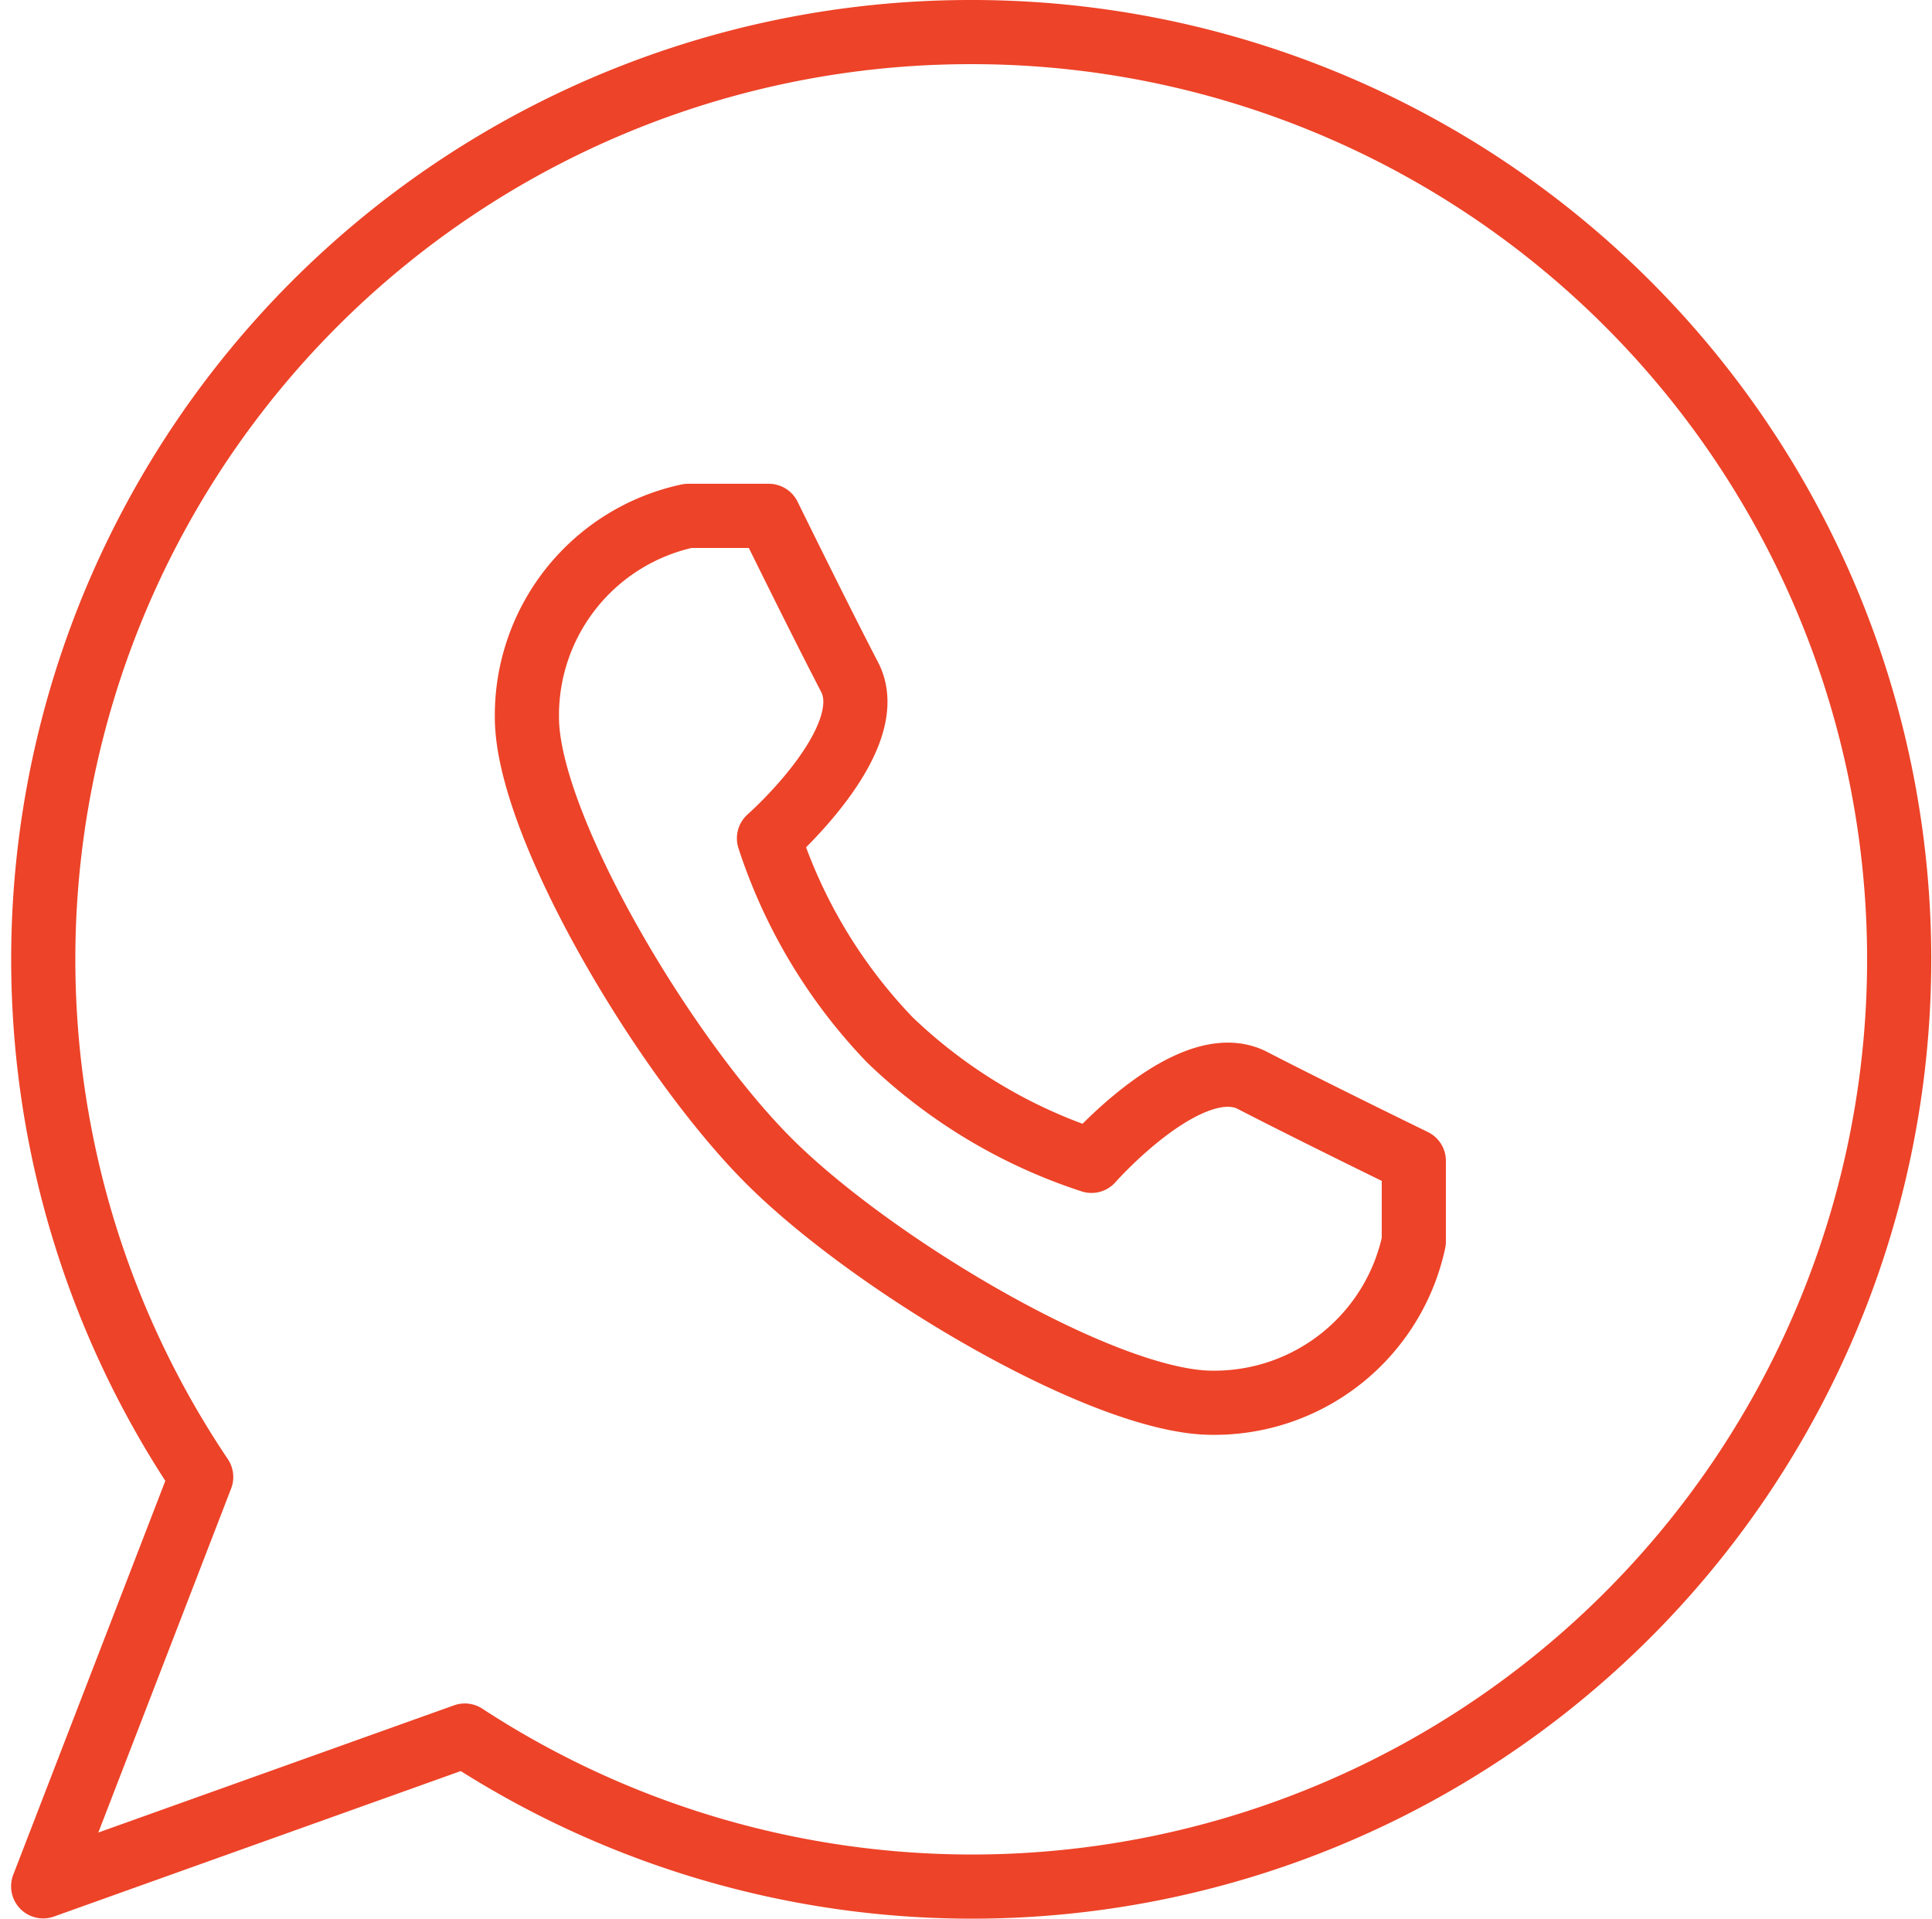
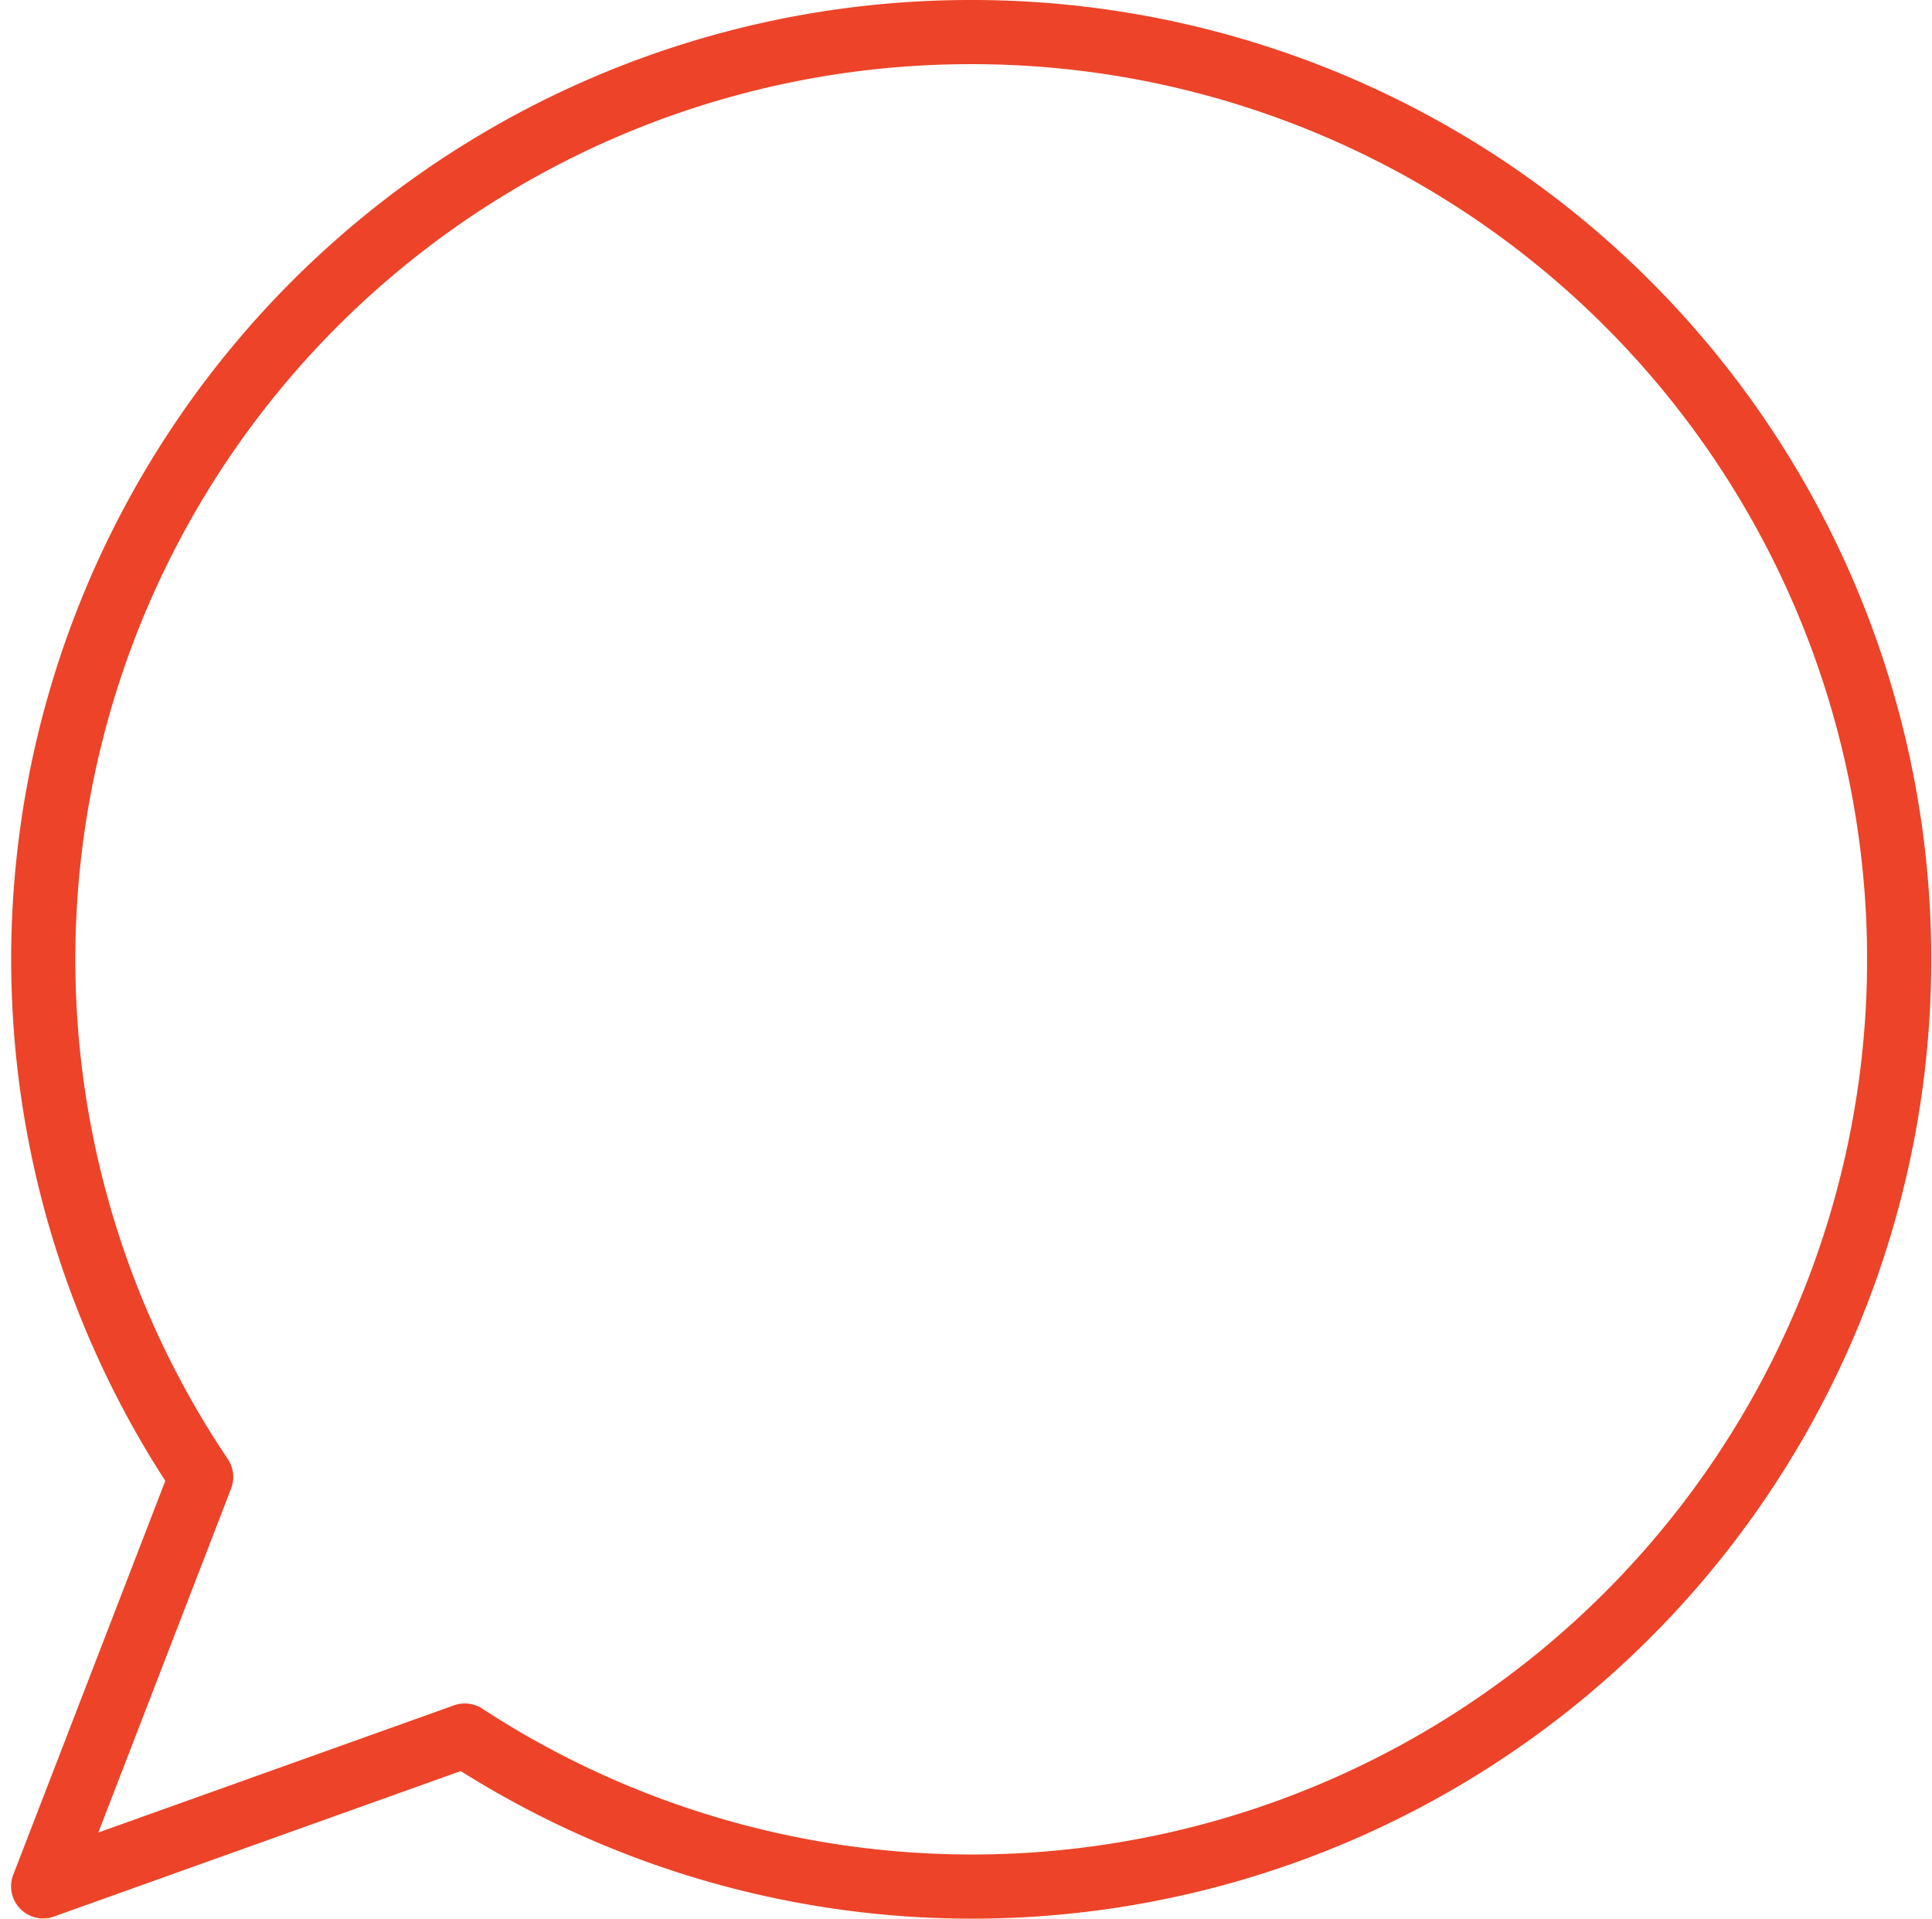
<svg xmlns="http://www.w3.org/2000/svg" width="30.114" height="29.905" viewBox="0 0 30.114 29.905">
  <g id="whatsapp" transform="translate(0.173)">
    <g id="_Group_" data-name="&lt;Group&gt;" transform="translate(0.5 0.5)">
      <path id="_Path_" data-name="&lt;Path&gt;" d="M14.952.5A14.452,14.452,0,0,0,2.963,23.02L.5,29.4l6.572-2.35A14.452,14.452,0,1,0,14.952.5Z" transform="translate(-0.5 -0.5)" fill="none" stroke="#ed4328" stroke-linecap="round" stroke-linejoin="round" stroke-width="1" />
-       <path id="_Path_2" data-name="&lt;Path&gt;" d="M10.27,16.553c1.634,1.634,5.24,3.77,6.912,3.77a3.179,3.179,0,0,0,3.142-2.513V16.553S18.778,15.8,17.81,15.3,15.3,16.553,15.3,16.553a8.194,8.194,0,0,1-3.142-1.885,8.194,8.194,0,0,1-1.885-3.142s1.759-1.546,1.257-2.513S10.27,6.5,10.27,6.5H9.013A3.179,3.179,0,0,0,6.5,9.642C6.5,11.313,8.636,14.92,10.27,16.553Z" transform="translate(1.04 1.04)" fill="none" stroke="#ed4328" stroke-linecap="round" stroke-linejoin="round" stroke-width="1" />
    </g>
  </g>
</svg>